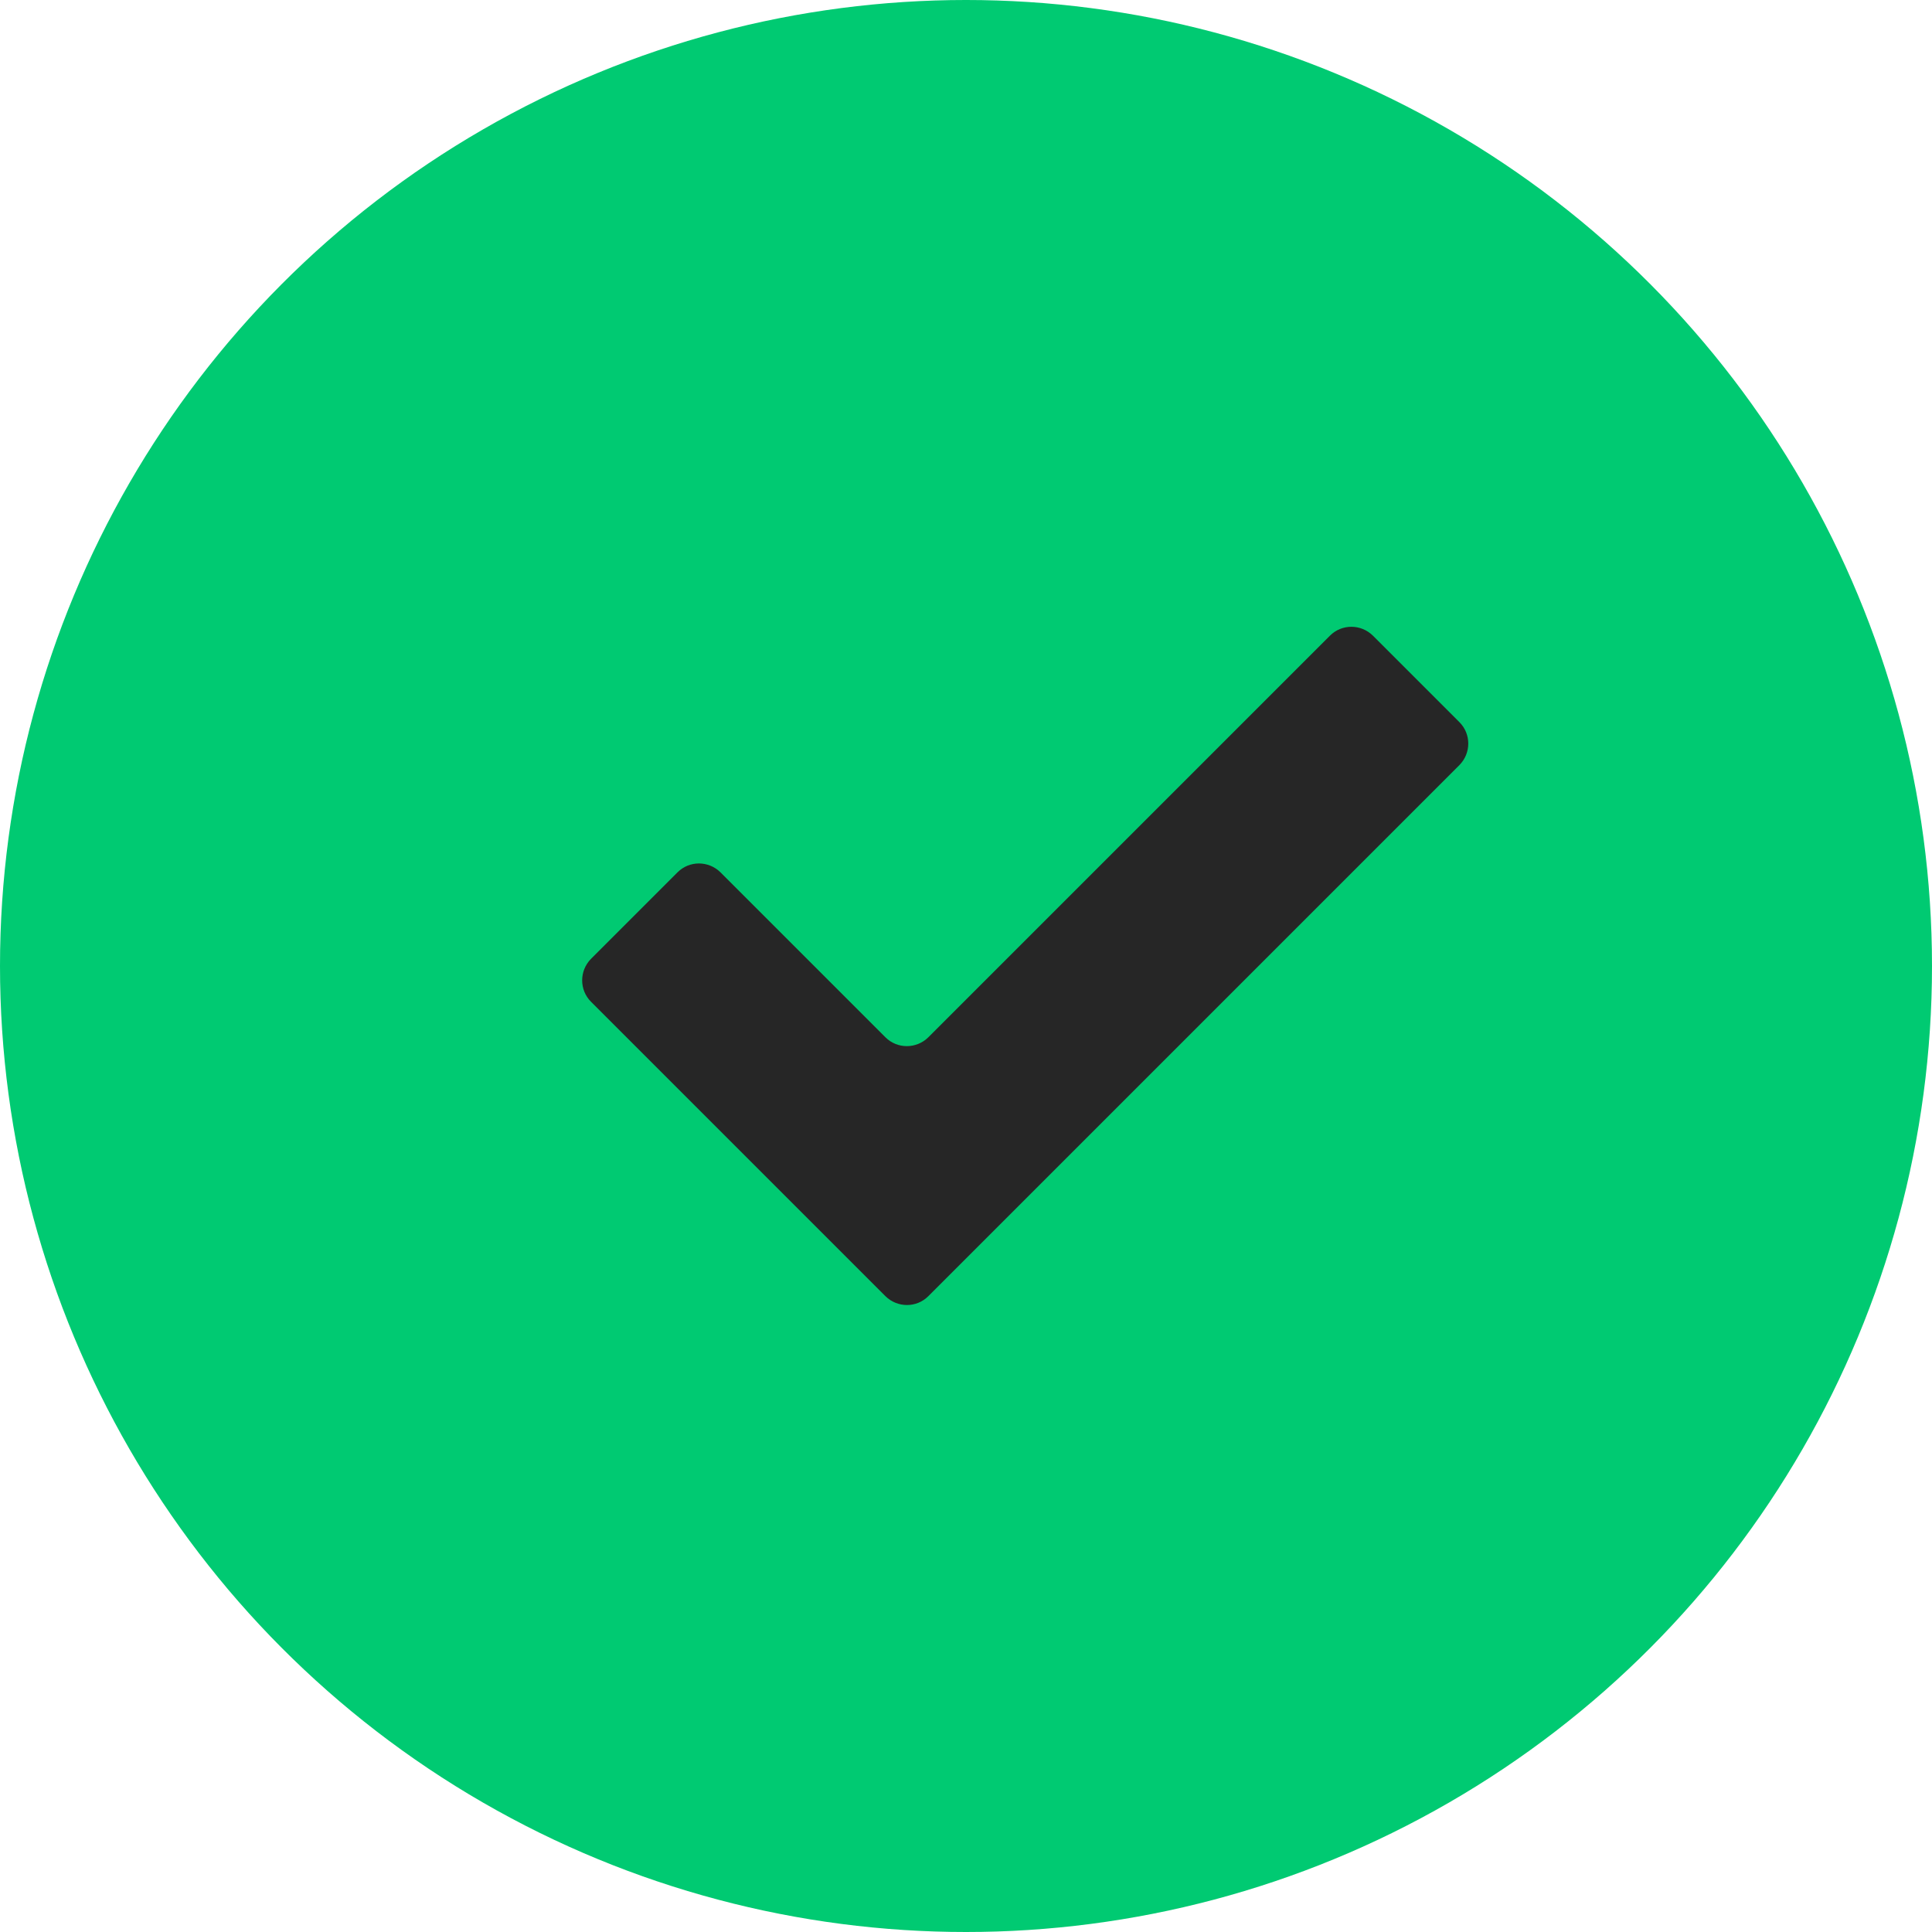
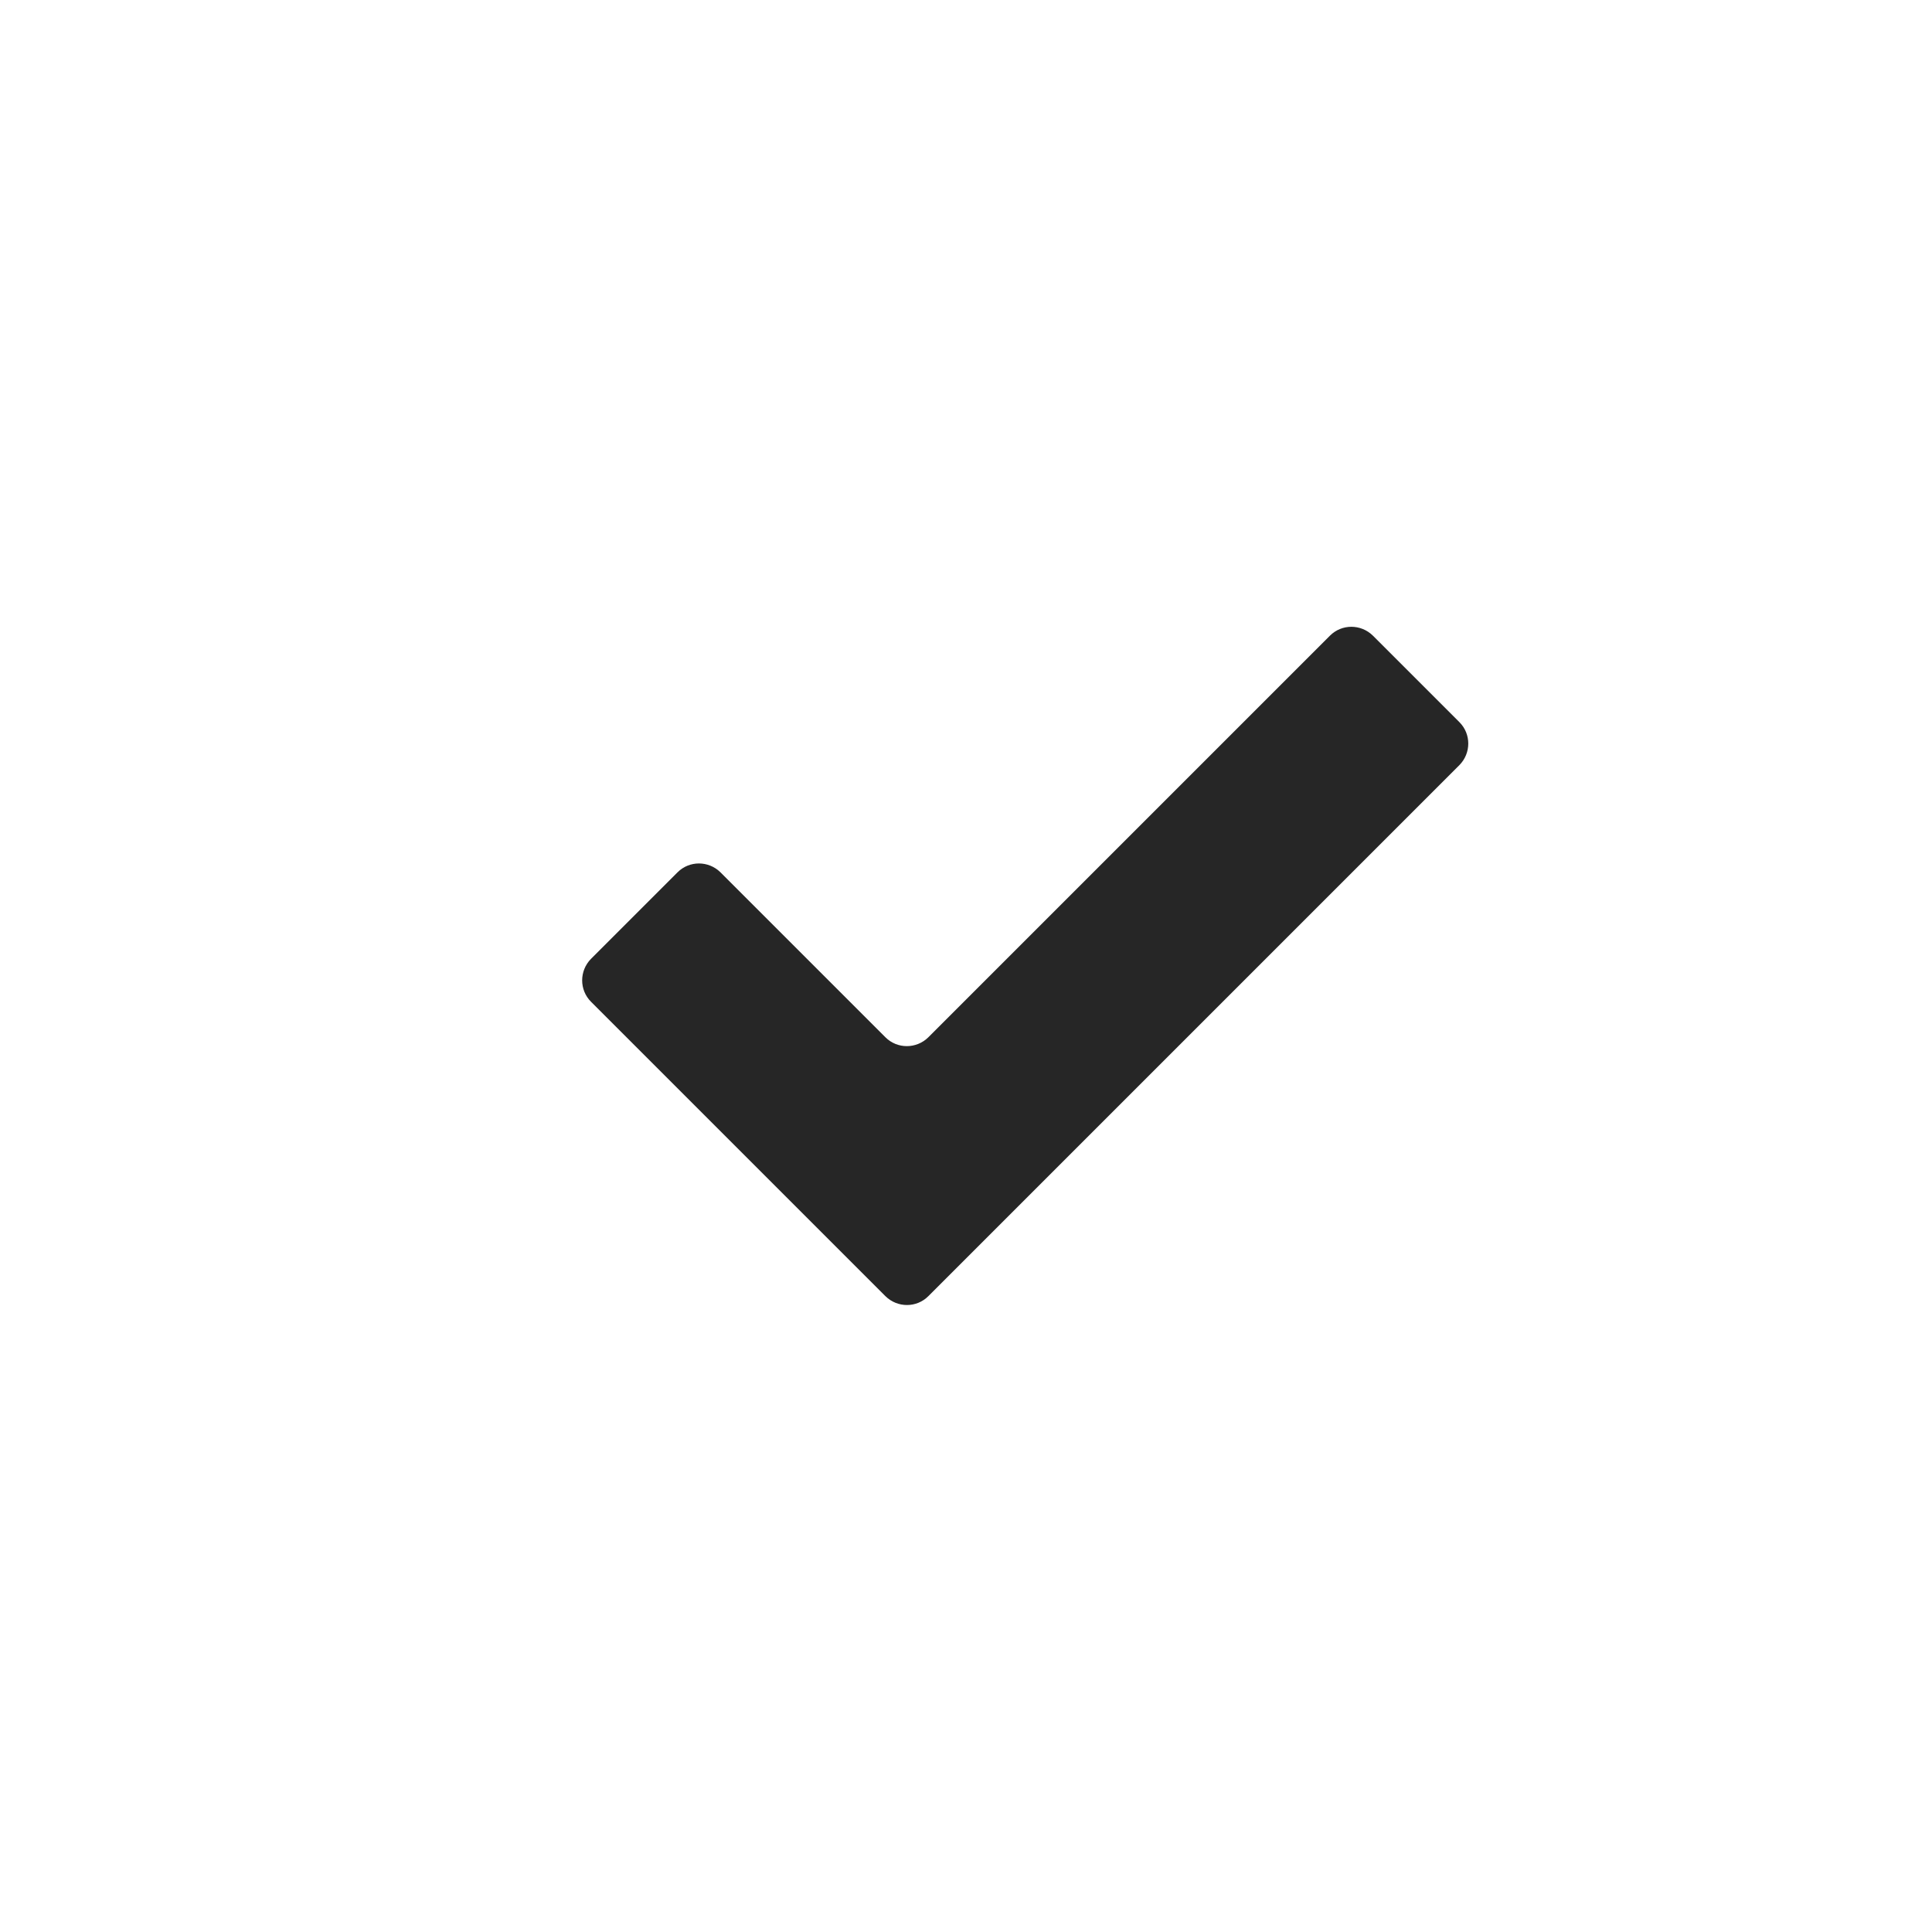
<svg xmlns="http://www.w3.org/2000/svg" id="Layer_1" data-name="Layer 1" viewBox="0 0 100 100">
  <defs>
    <style>
      .cls-1 {
        fill: #262626;
      }

      .cls-1, .cls-2 {
        stroke-width: 0px;
      }

      .cls-2 {
        fill: #00ca72;
      }
    </style>
  </defs>
-   <circle class="cls-2" cx="50" cy="50" r="50" />
  <path class="cls-1" d="M75.54,39.6l-27.49,27.49c-.61.61-1.6.61-2.22,0l-15.24-15.24c-.61-.61-.61-1.6,0-2.22l4.48-4.48c.61-.61,1.6-.61,2.22,0l8.54,8.54c.61.61,1.6.61,2.22,0l20.79-20.79c.61-.61,1.6-.61,2.22,0l4.48,4.48c.61.61.61,1.6,0,2.22Z" />
</svg>